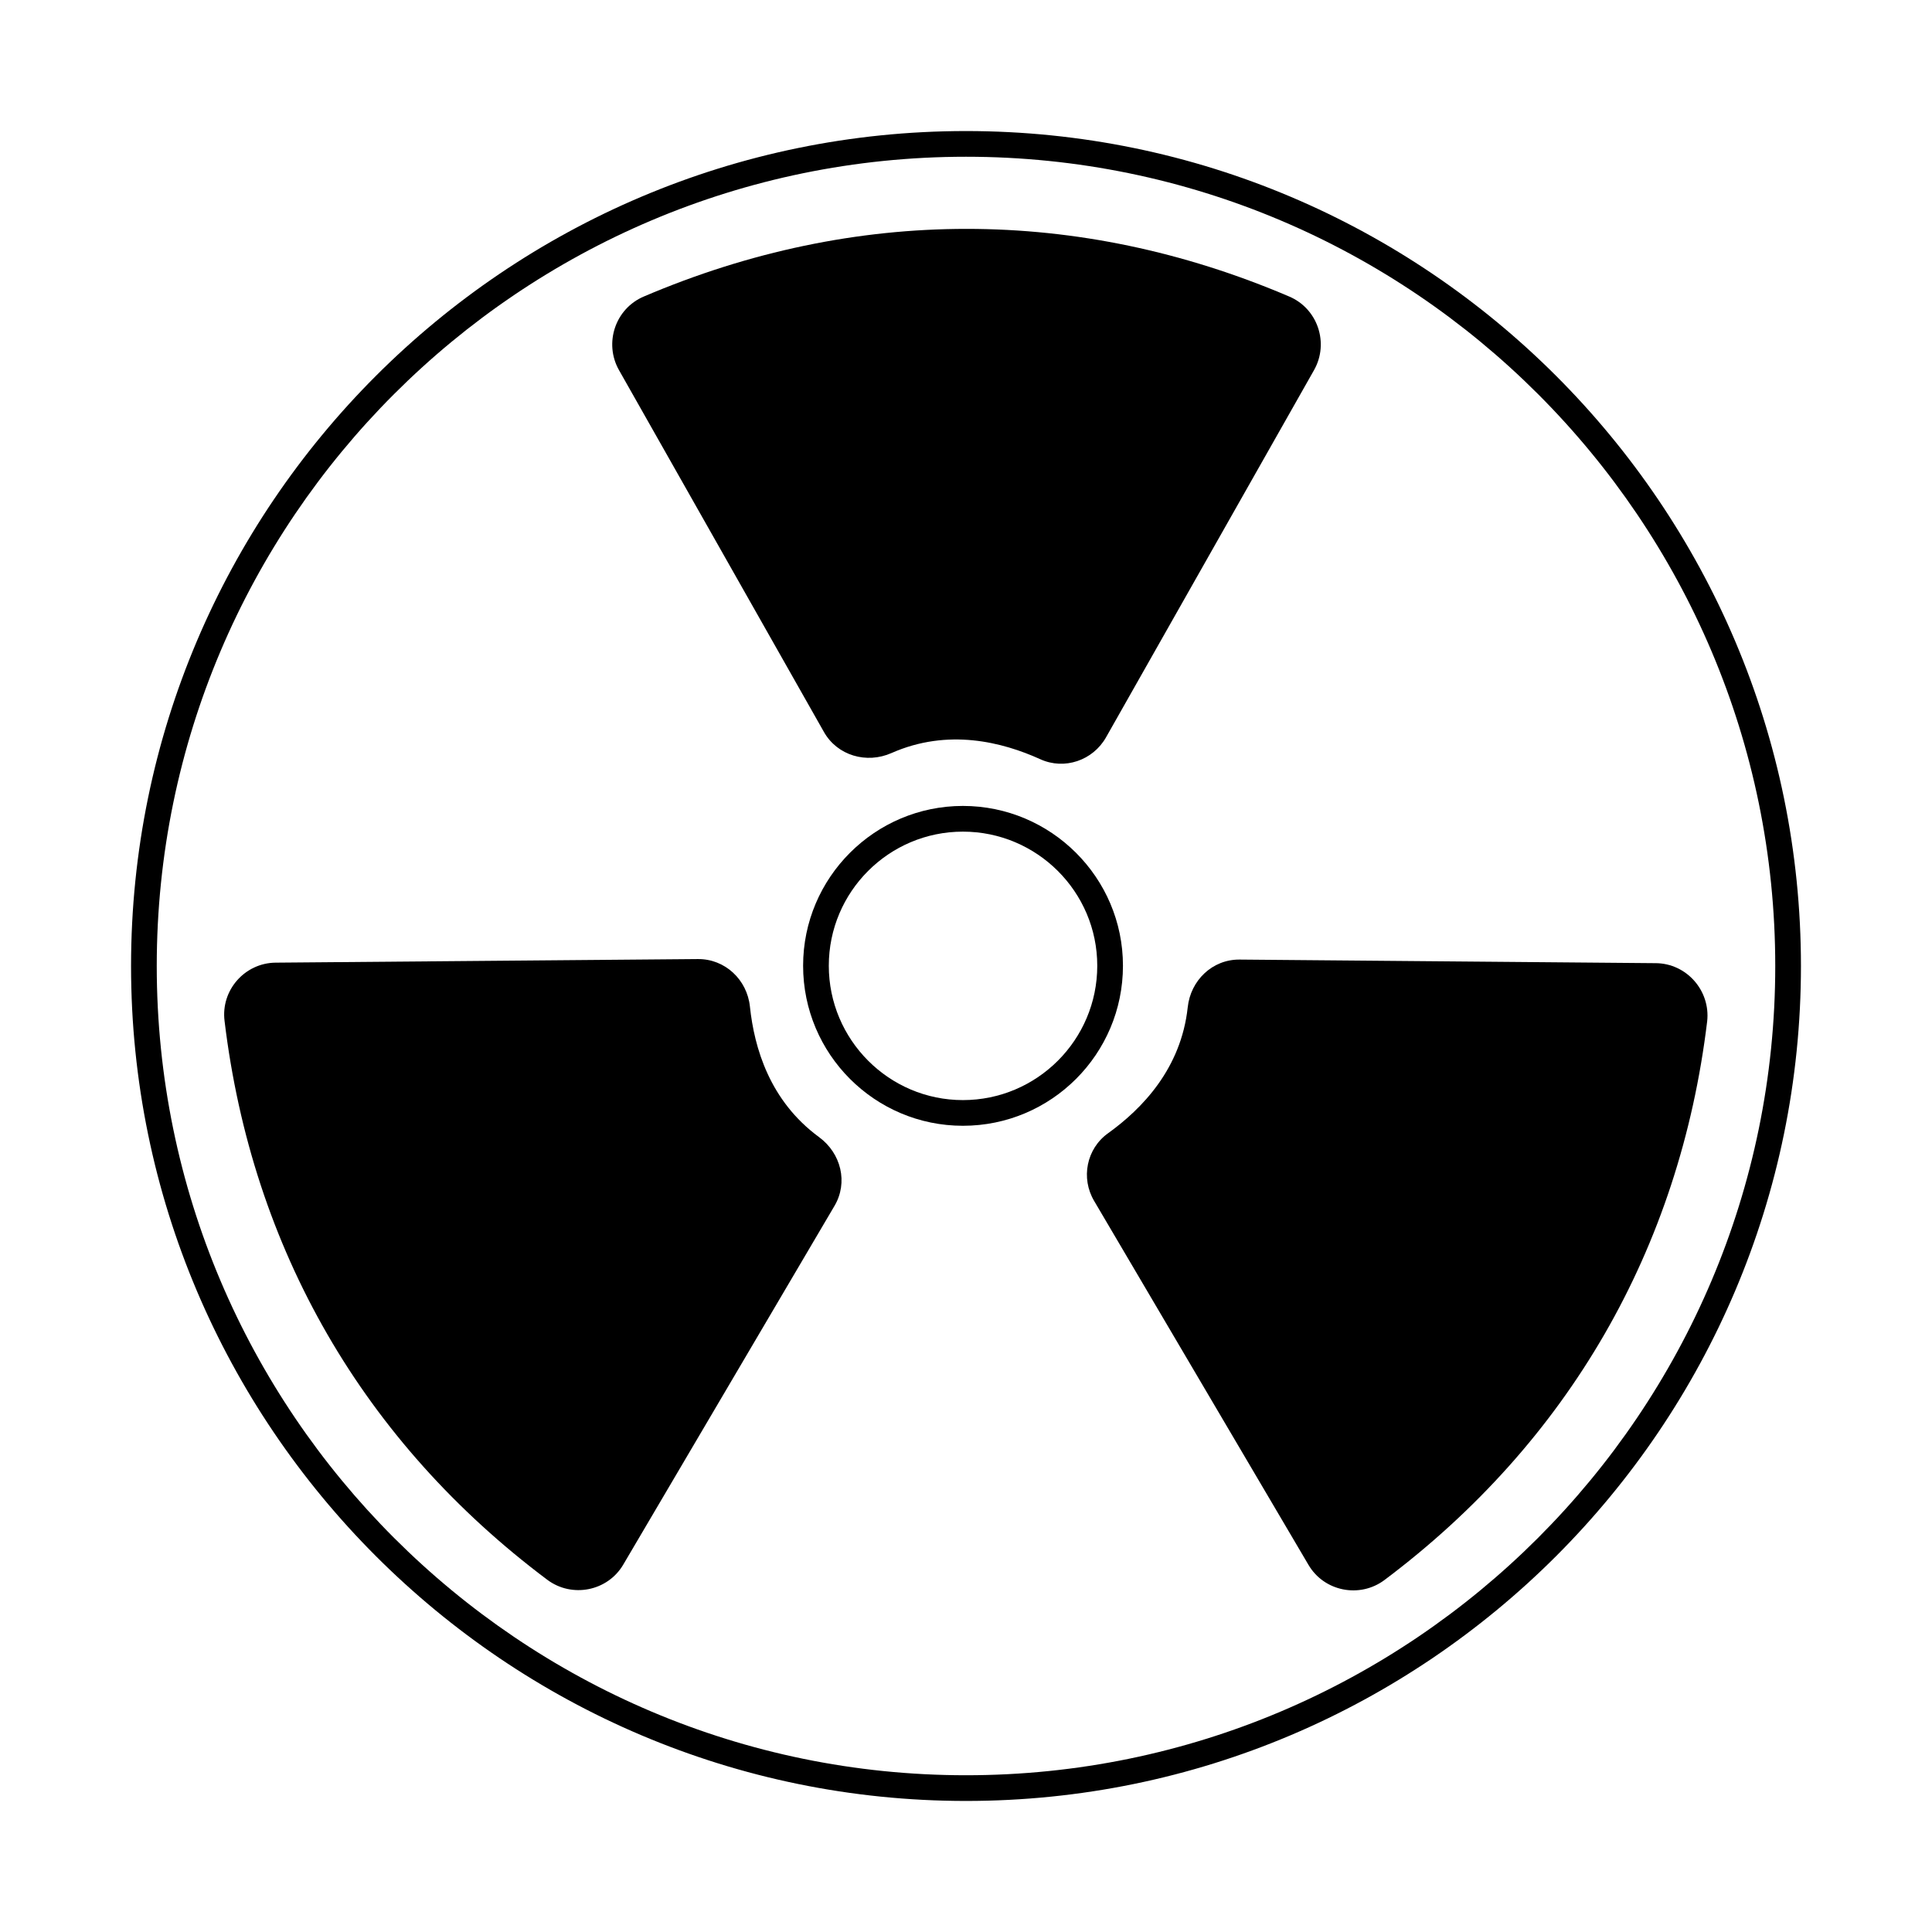
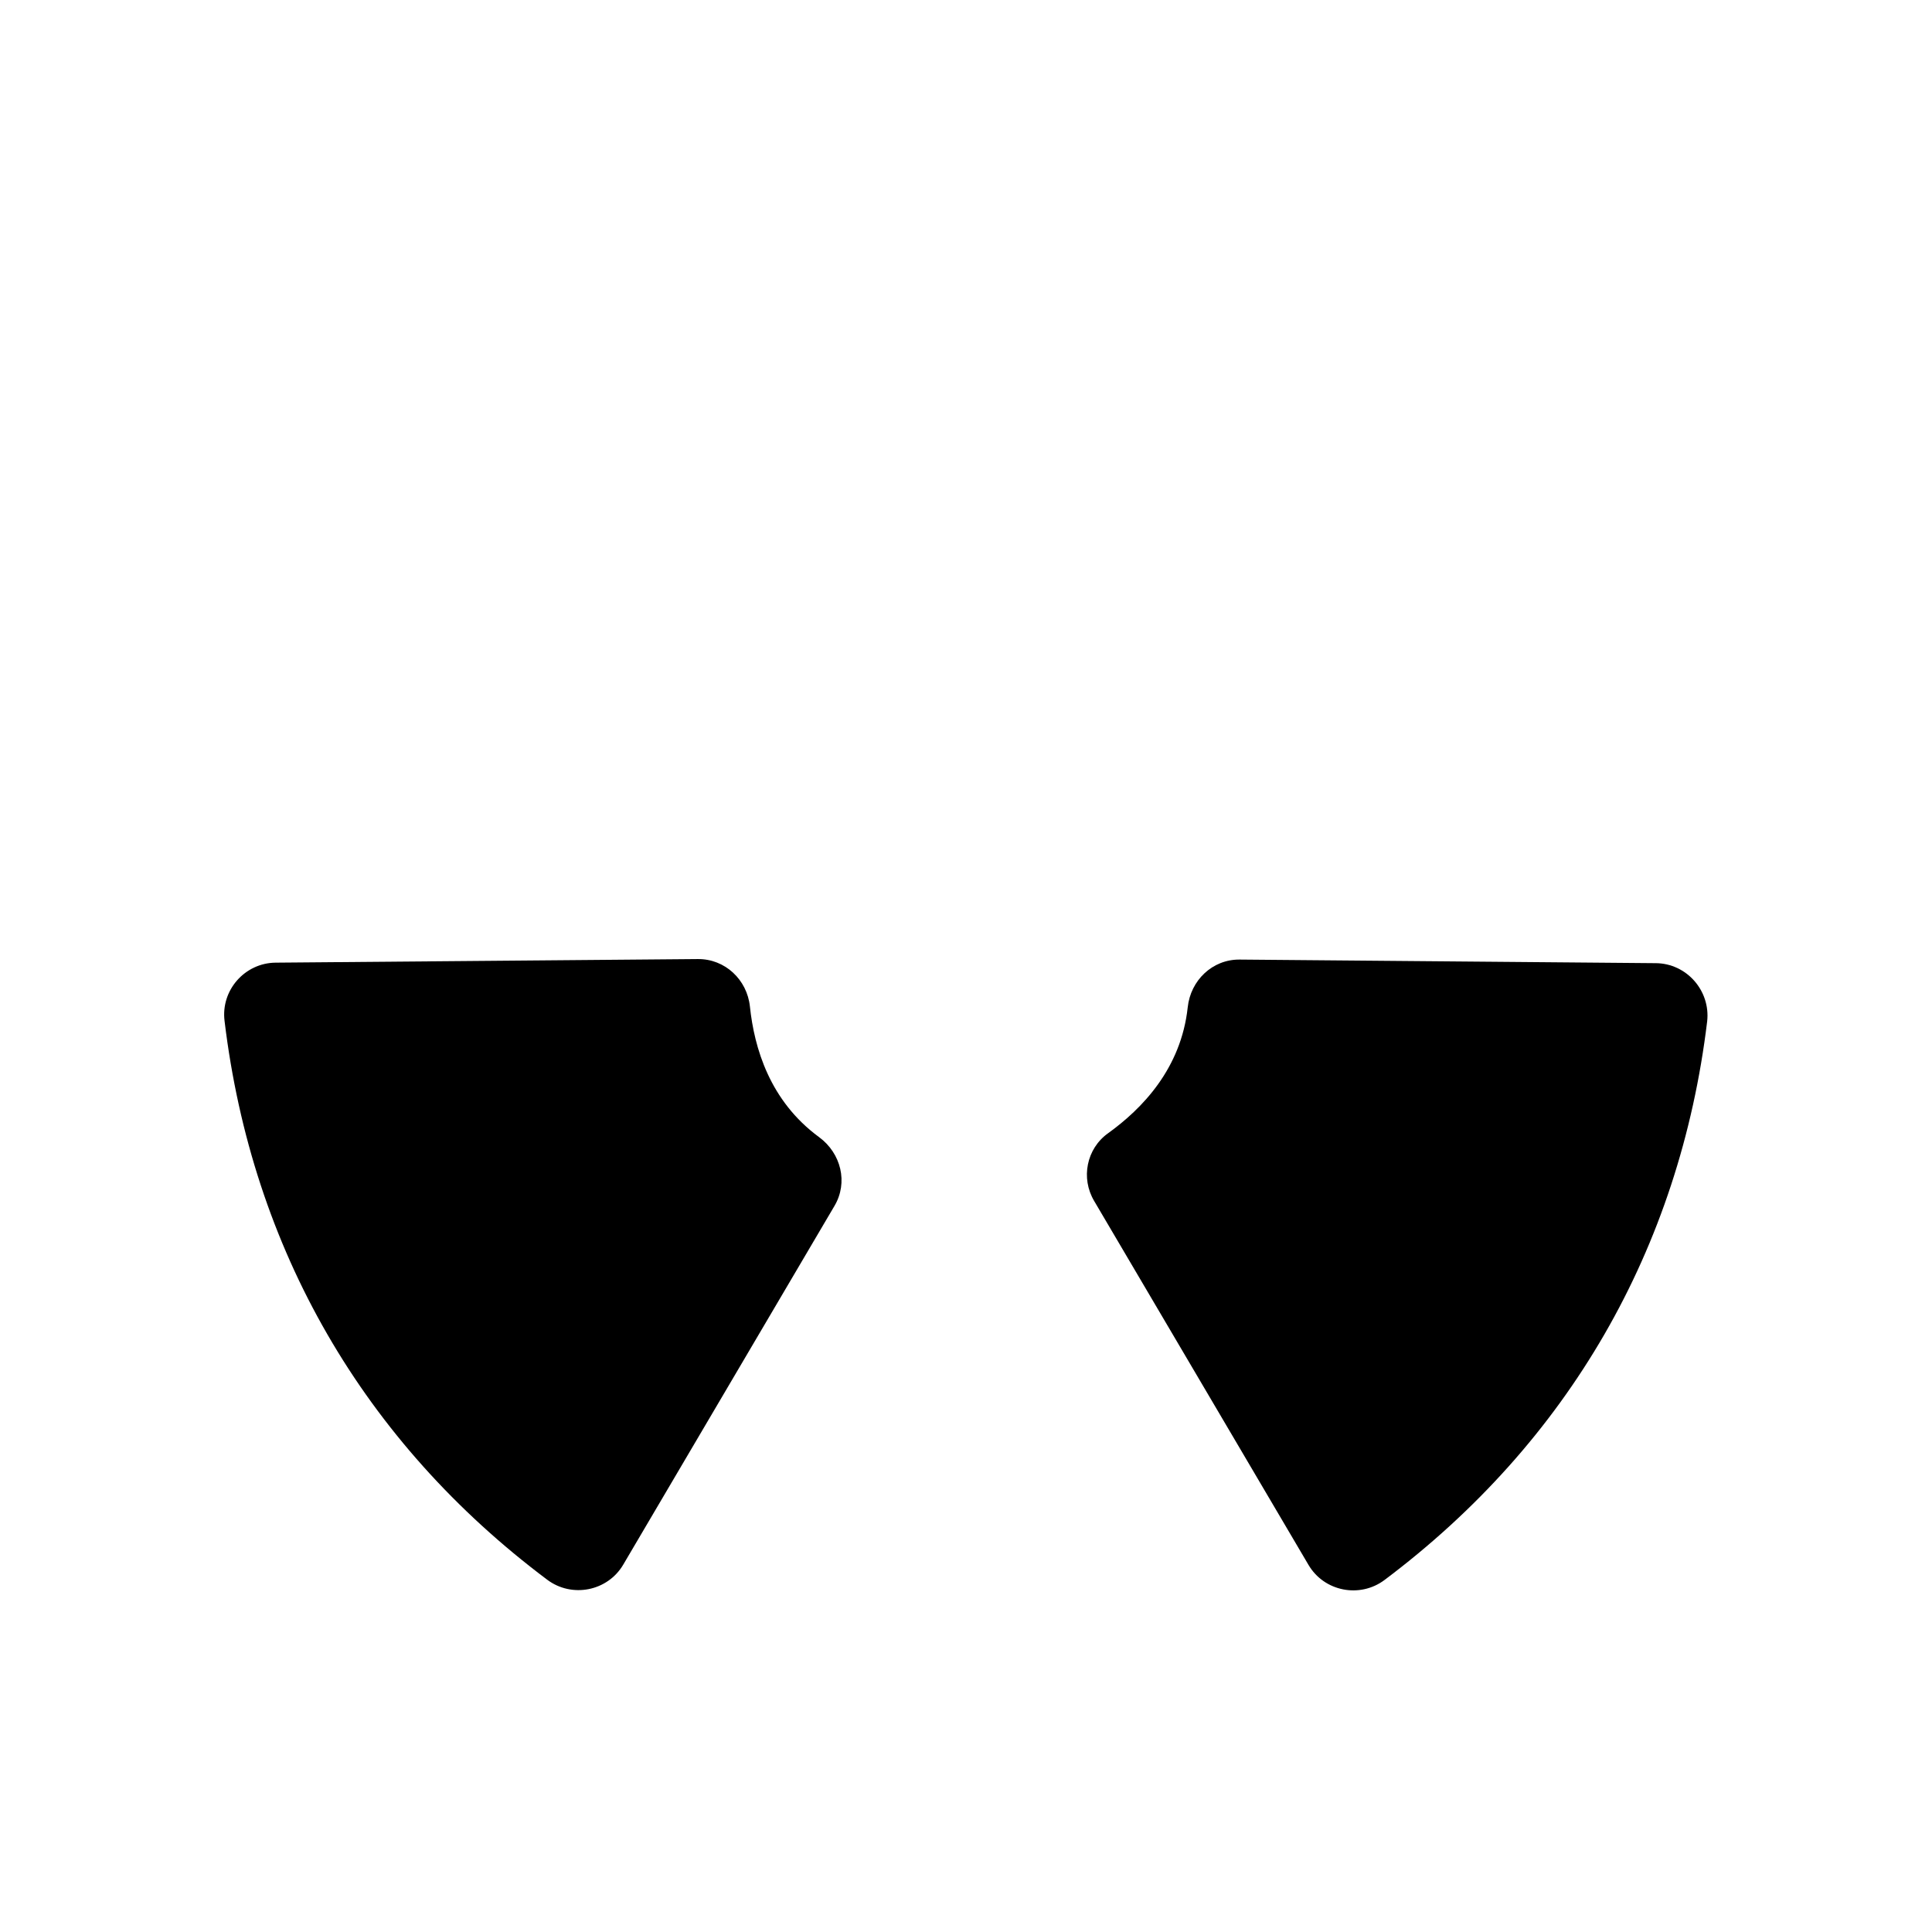
<svg xmlns="http://www.w3.org/2000/svg" fill="#000000" width="800px" height="800px" version="1.1" viewBox="144 144 512 512">
  <g>
-     <path d="m400 178.73c-122 0-221.27 99.266-221.27 221.27s99.266 221.27 221.27 221.27 221.27-99.262 221.27-221.27-99.262-221.27-221.27-221.27zm0 435.73c-118.19 0-214.46-96.199-214.46-214.46 0-118.26 96.27-214.46 214.46-214.46 118.26 0 214.46 96.199 214.46 214.46 0 118.26-96.199 214.46-214.46 214.46z" />
-     <path d="m399.18 357.58c-23.352 0-42.348 18.996-42.348 42.348 0 23.422 18.996 42.414 42.348 42.414 23.422 0 42.414-18.996 42.414-42.414 0.004-23.352-19.059-42.348-42.414-42.348zm0 77.957c-19.609 0-35.539-16-35.539-35.605 0-19.609 15.93-35.539 35.539-35.539 19.609 0 35.605 15.93 35.605 35.539 0.004 19.672-15.996 35.605-35.605 35.605z" />
-     <path d="m362.35 337.98c3.539 6.262 11.301 8.512 17.906 5.582 14.977-6.606 29.344-2.926 39.418 1.633 6.398 2.926 13.957 0.34 17.43-5.785l55.148-97.359c4.016-7.148 0.953-16.273-6.606-19.473-55.965-23.898-114.99-23.898-171.02 0-7.559 3.199-10.621 12.324-6.606 19.473z" />
    <path d="m361.05 445.34c-13.07-9.602-17.156-23.625-18.312-34.586-0.75-7.148-6.606-12.664-13.82-12.594l-111.86 0.953c-8.168 0.066-14.57 7.285-13.547 15.453 7.285 60.457 36.832 111.59 85.512 148.08 6.535 4.902 16 3.062 20.152-4.016l55.965-95.043c3.672-6.195 1.766-13.957-4.09-18.246z" />
    <path d="m582.8 399.25-110.29-0.953c-7.215-0.066-13.004 5.516-13.754 12.664-1.77 16.273-12.117 26.891-21.105 33.359-5.719 4.086-7.285 11.914-3.676 17.973l56.781 96.406c4.152 7.082 13.617 8.918 20.152 4.016 48.68-36.559 78.227-87.691 85.512-148.08 0.883-8.102-5.449-15.32-13.617-15.387z" />
  </g>
</svg>